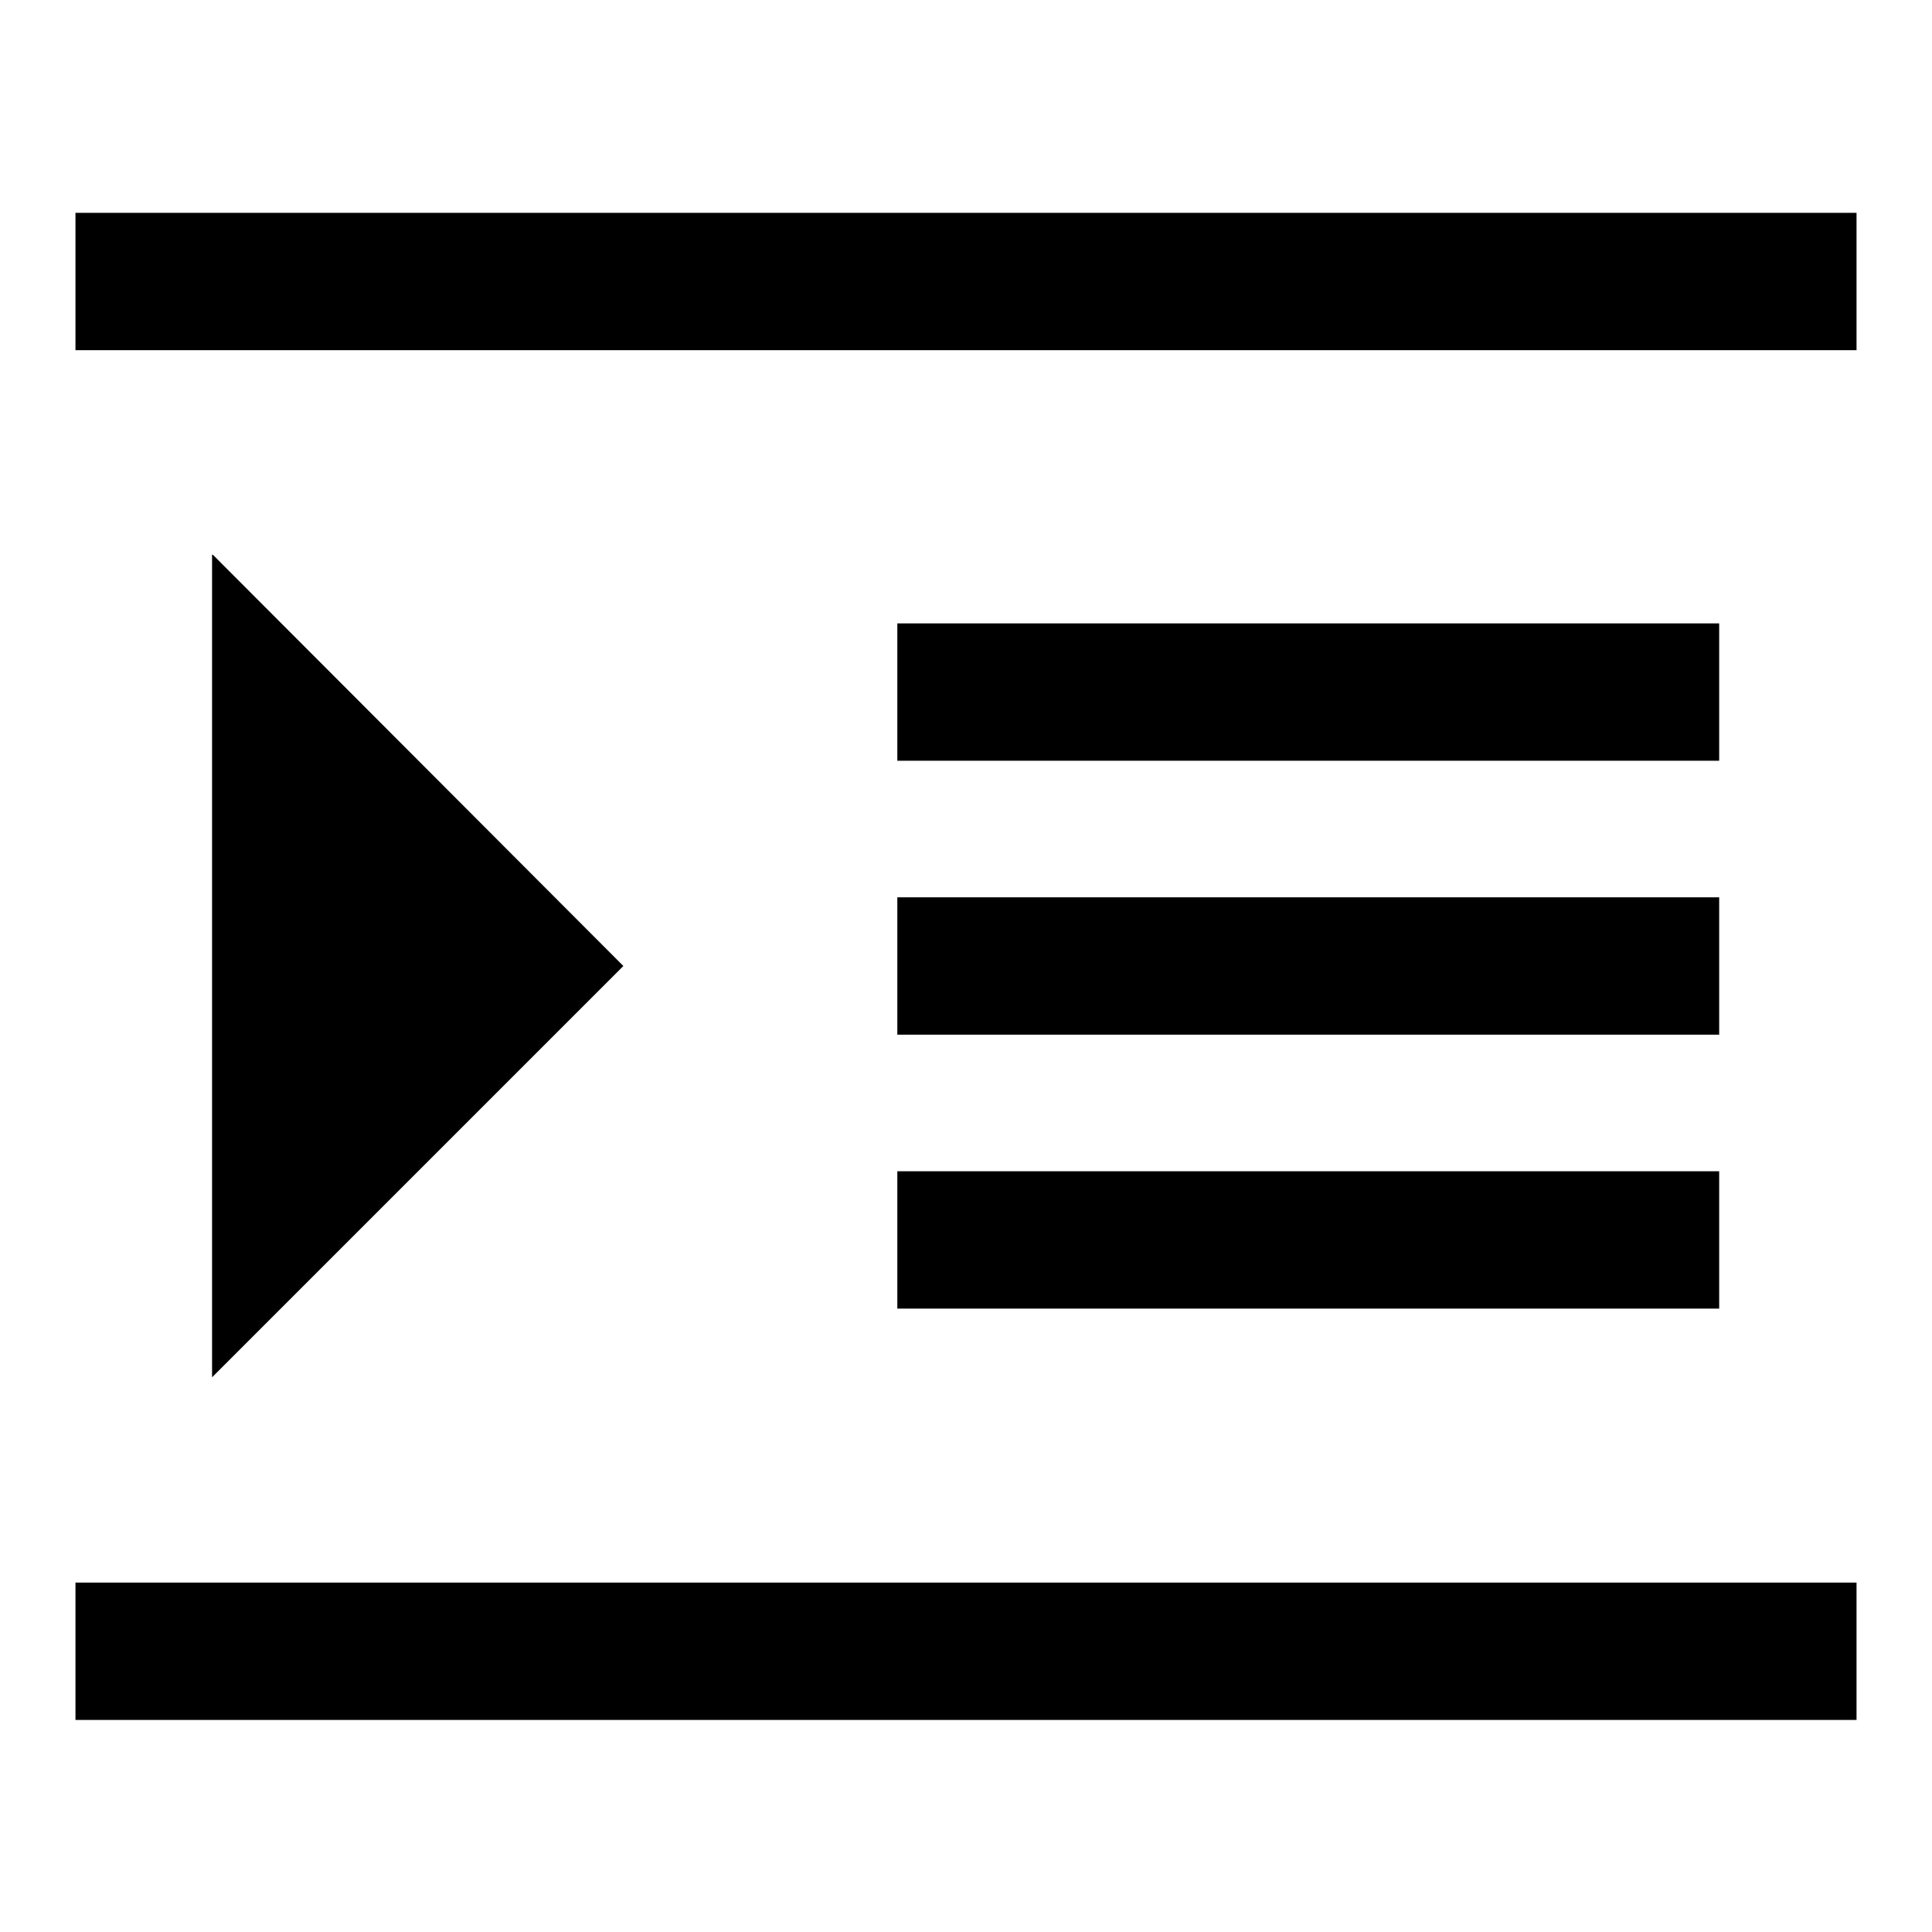
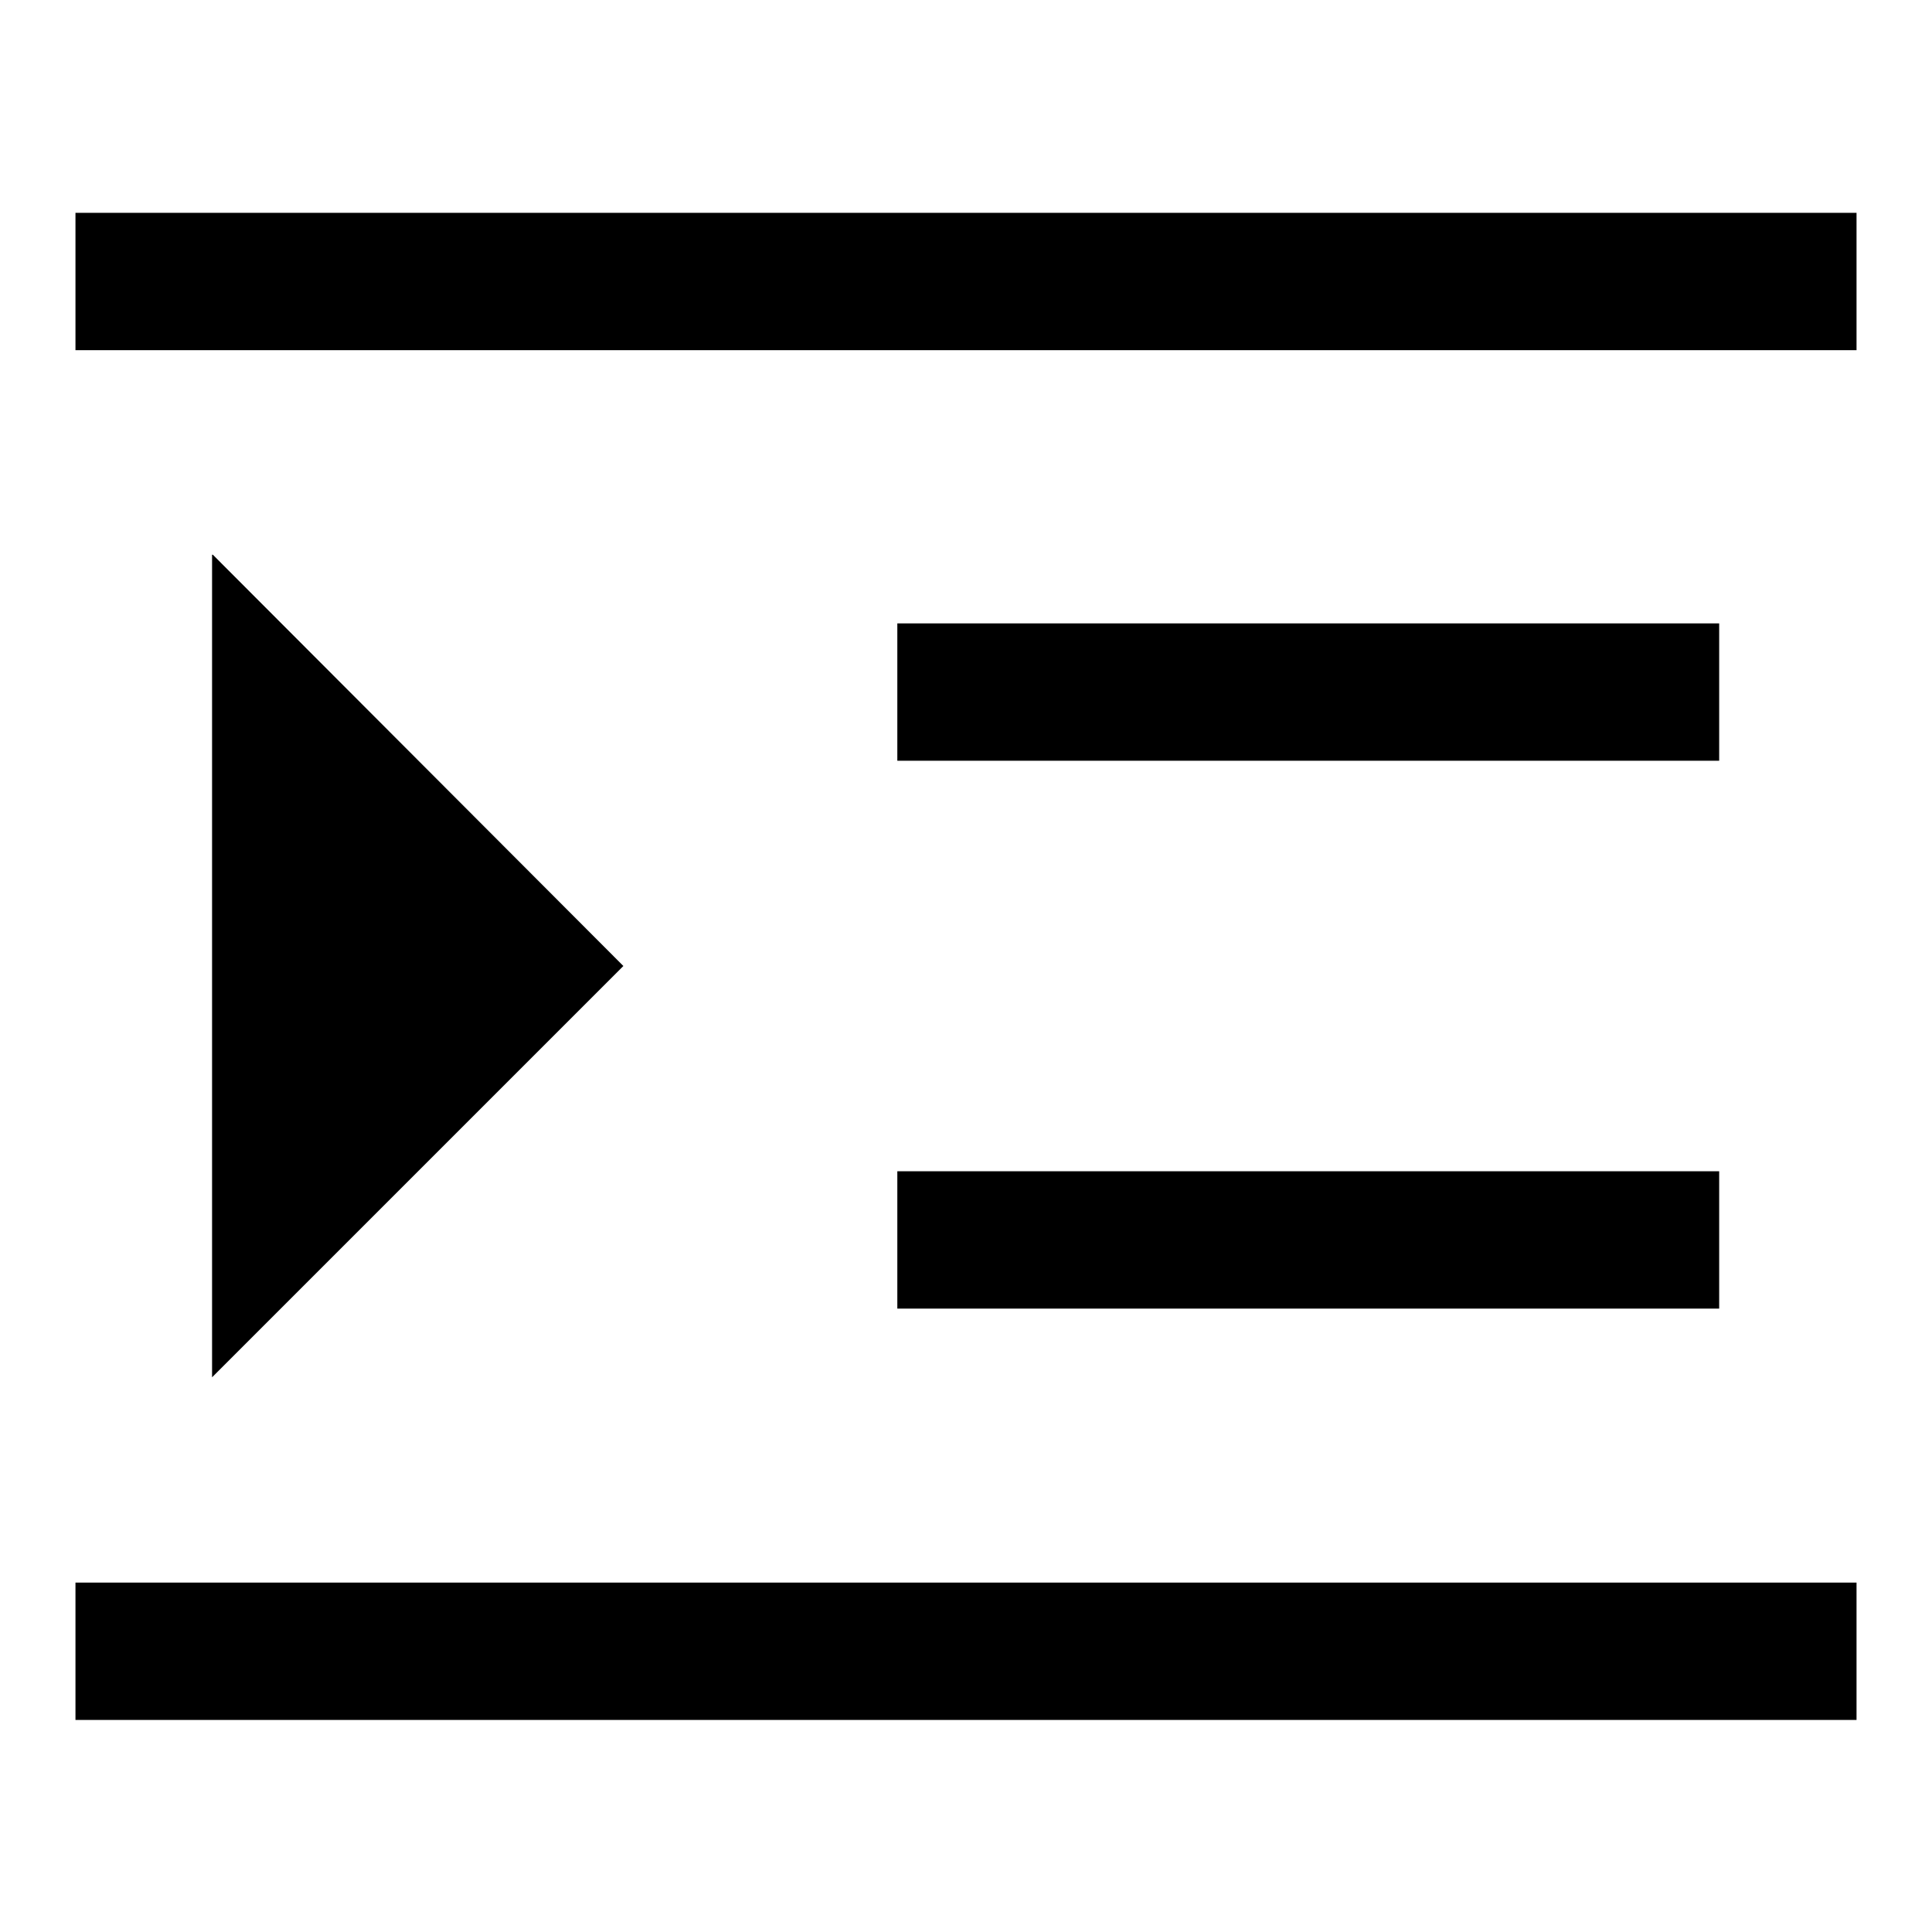
<svg xmlns="http://www.w3.org/2000/svg" version="1.1" x="0px" y="0px" viewBox="0 0 256 256" enable-background="new 0 0 256 256" xml:space="preserve">
  <g>
-     <path fill="#000000" d="M28.2,73.5L82.6,128l-54.5,54.5V73.5z M10,28.2h236v18.2H10V28.2z M10,209.7h236v18.2H10V209.7z  M118.9,82.6h108.9v18.2H118.9V82.6z M118.9,118.9h108.9v18.2H118.9V118.9L118.9,118.9z M118.9,155.2h108.9v18.2H118.9V155.2z" />
+     <path fill="#000000" d="M28.2,73.5L82.6,128l-54.5,54.5V73.5z M10,28.2h236v18.2H10V28.2z M10,209.7h236v18.2H10V209.7z  M118.9,82.6h108.9v18.2H118.9V82.6z M118.9,118.9h108.9H118.9V118.9L118.9,118.9z M118.9,155.2h108.9v18.2H118.9V155.2z" />
  </g>
</svg>